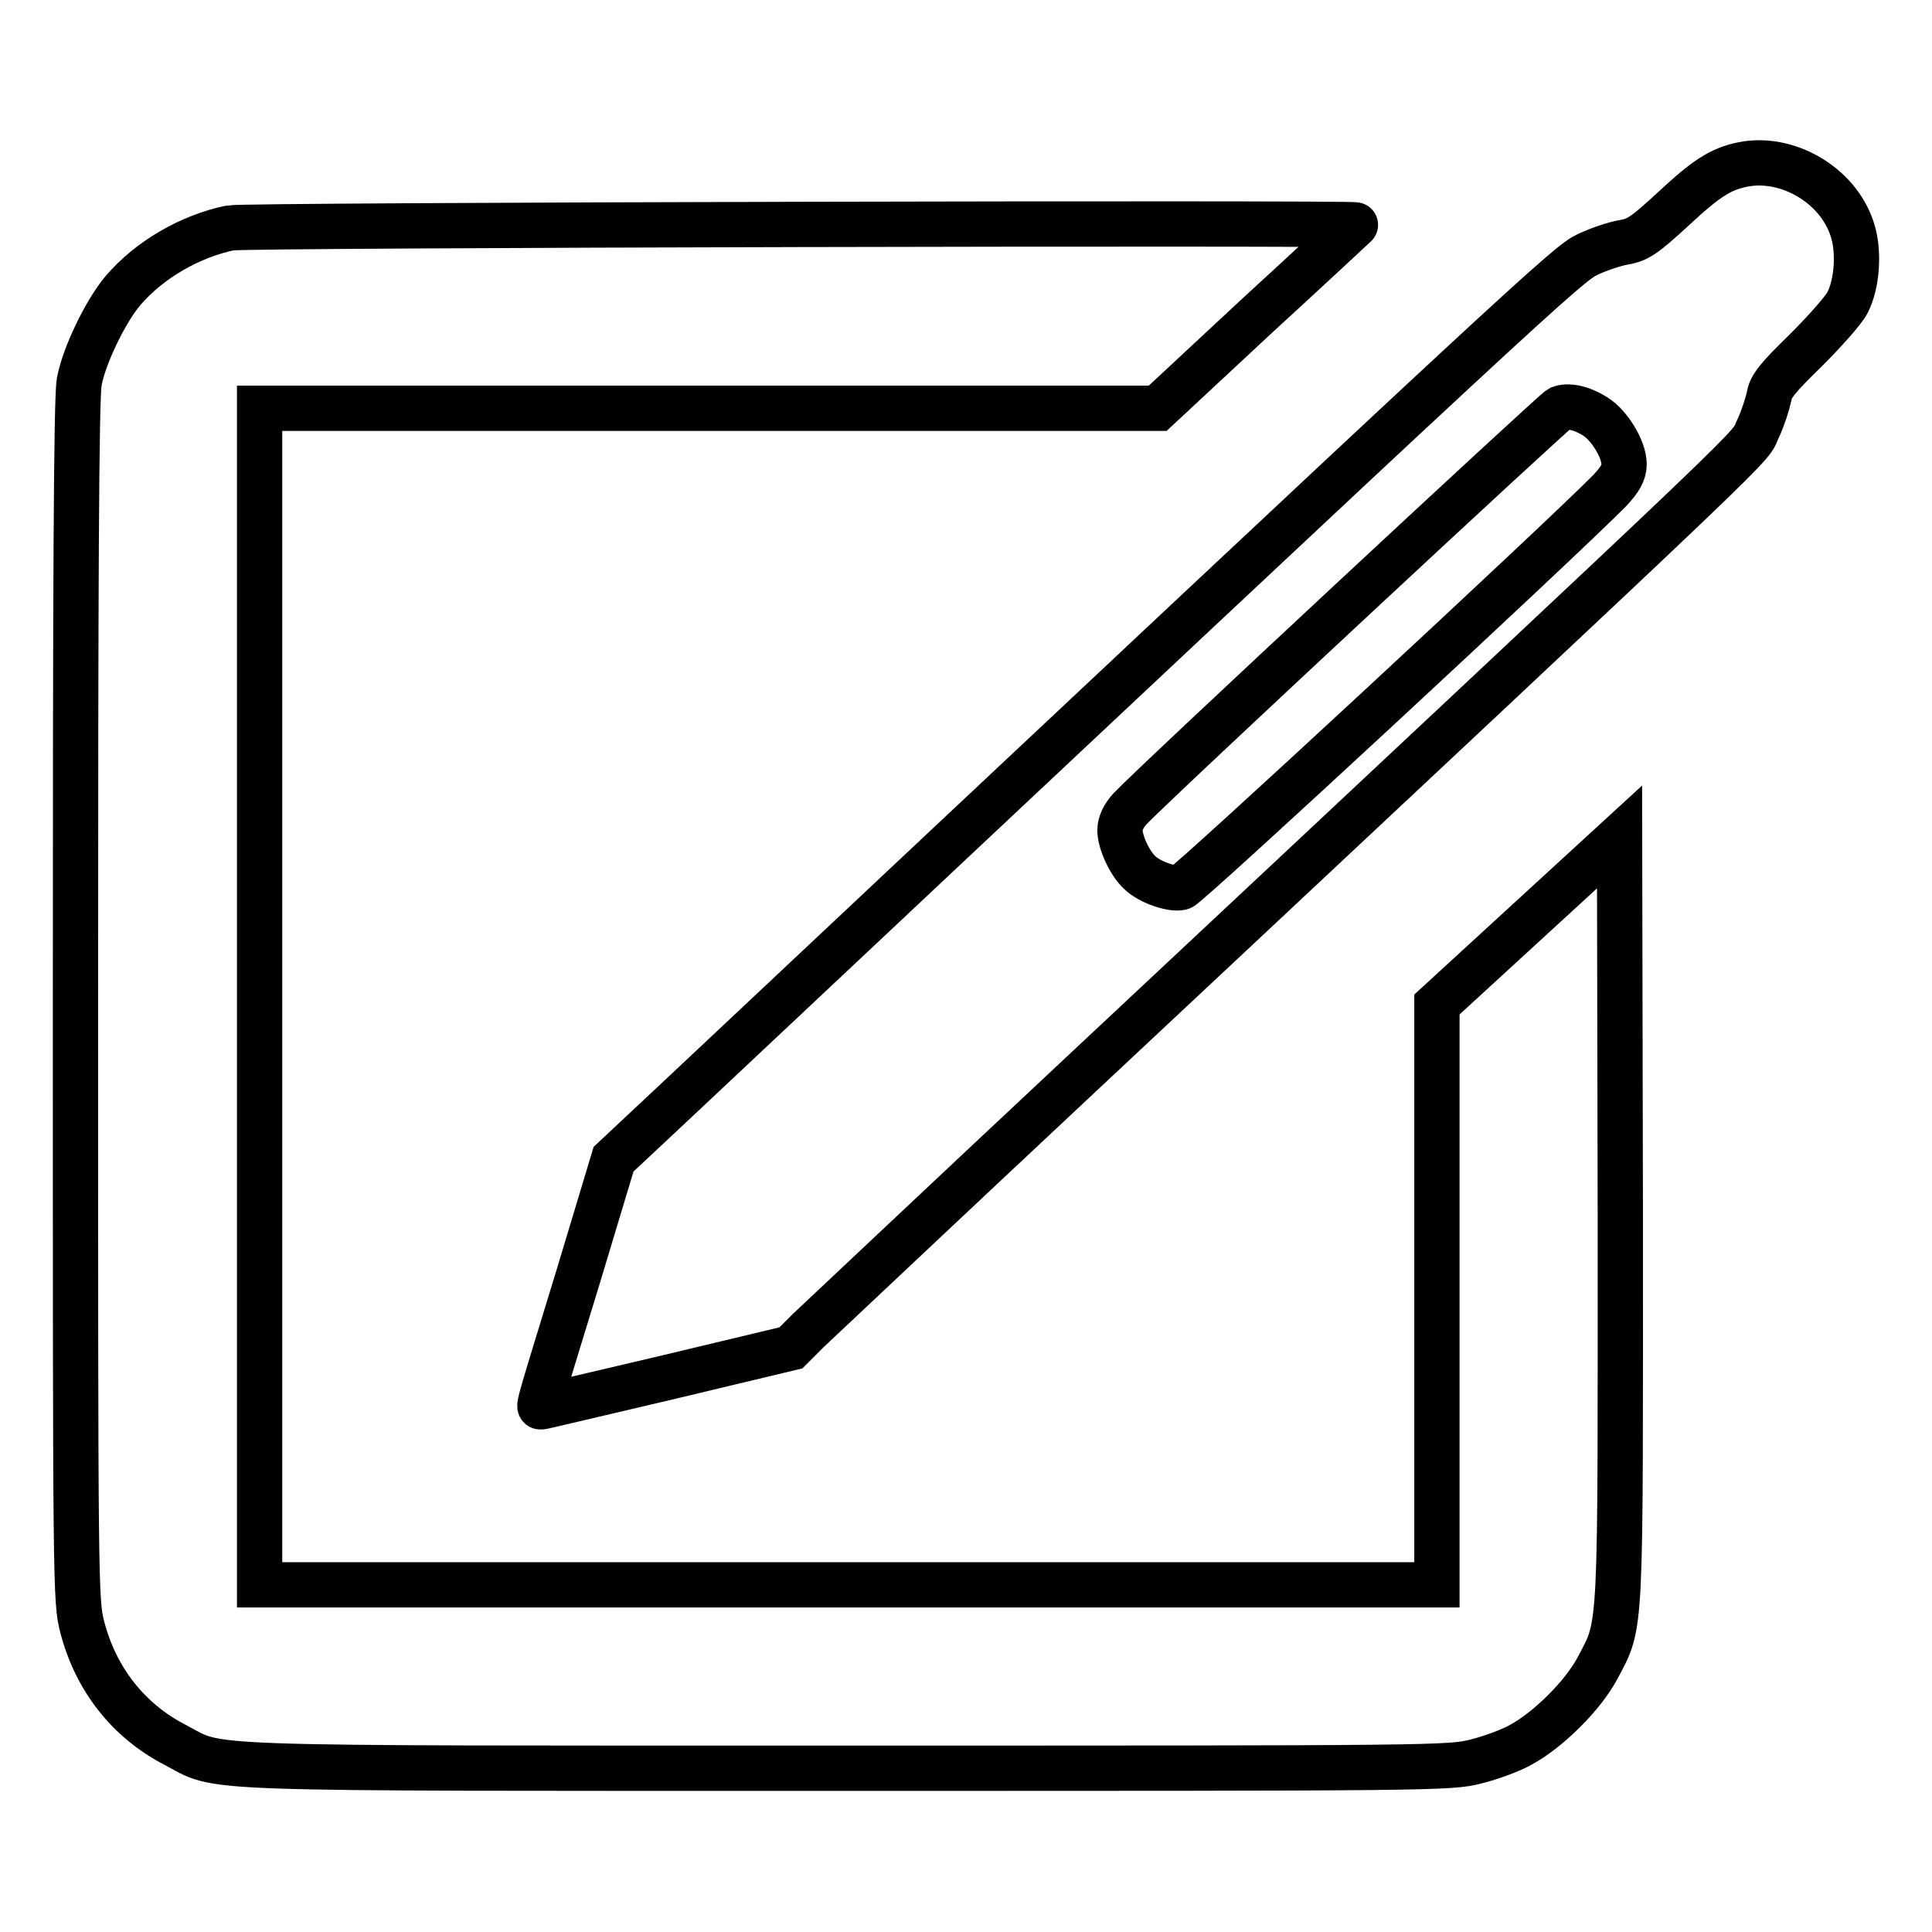
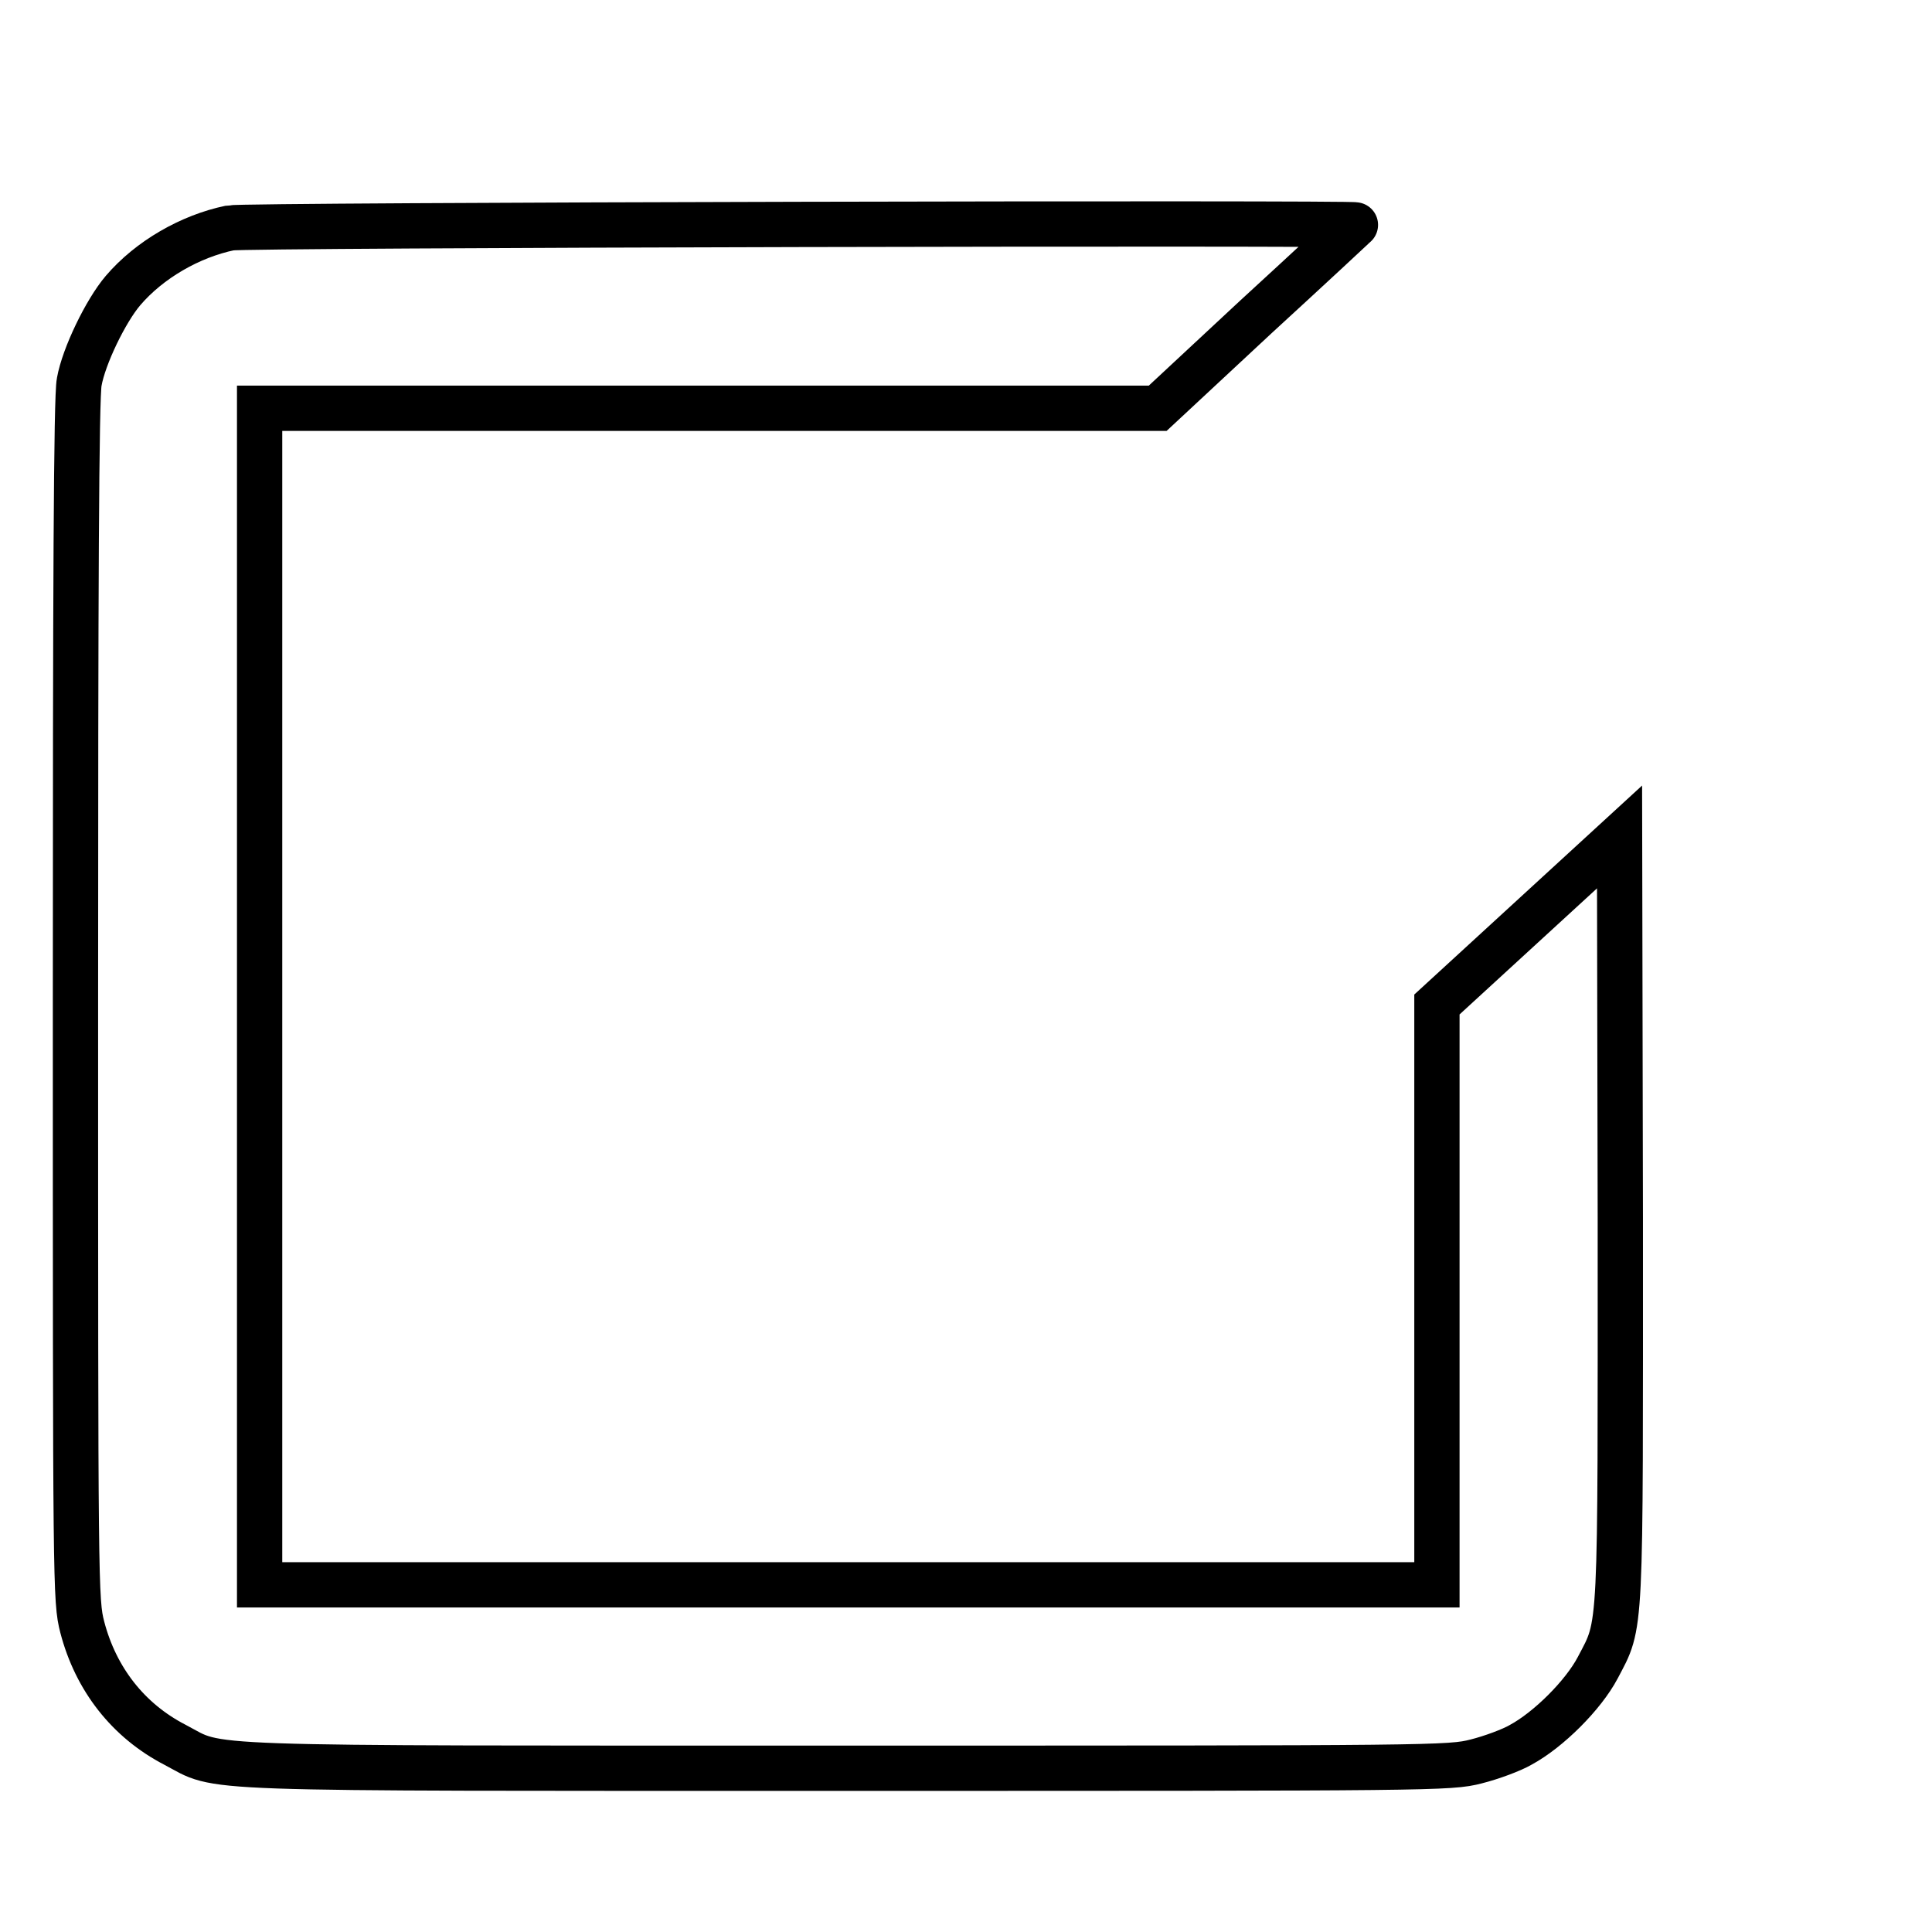
<svg xmlns="http://www.w3.org/2000/svg" version="1.1" x="0px" y="0px" viewBox="0 0 256 256" enable-background="new 0 0 256 256" xml:space="preserve">
  <g>
    <g>
      <g>
-         <path stroke-width="6" fill-opacity="0" stroke="#000000" d="M230.9,21.8c-2.9,0.6-4.8,1.8-9.2,5.9c-3.8,3.5-4.7,4.1-6.5,4.4c-1.2,0.2-3.3,0.9-4.8,1.6c-2.7,1.3-5.2,3.5-119.6,111l-9.5,8.9l-4.7,15.6c-5.7,18.6-5.3,17.2-4.8,17.2c0.2,0,7.7-1.8,16.7-3.9l16.3-3.9l2.3-2.3c1.3-1.2,17.6-16.6,36.2-34C238.9,52.8,231.3,60,233,56.7c0.6-1.3,1.2-3.2,1.4-4.1c0.2-1.4,1.1-2.5,4.9-6.2c2.5-2.5,5-5.3,5.5-6.3c1.3-2.5,1.6-6.9,0.6-9.8C243.5,24.5,236.8,20.6,230.9,21.8z M211.4,55.2c1.8,1.1,3.8,4.3,3.8,6.3c0,1.1-0.5,2-1.9,3.5c-6.5,6.6-55.9,52.4-56.8,52.6c-1.2,0.3-4.2-0.7-5.5-2c-1.3-1.2-2.6-4-2.6-5.6c0-0.9,0.5-1.9,1.3-2.8c3.3-3.5,56.2-52.7,57-53.1C207.8,53.7,209.5,54,211.4,55.2z" />
-         <path stroke-width="6" fill-opacity="0" stroke="#000000" d="M30.5,30.2c-5.3,1.1-10.7,4.2-14.2,8.3c-2.3,2.7-5.2,8.7-5.8,12.1c-0.4,1.9-0.5,27.8-0.5,82.1c0,77.7,0,79.4,0.9,82.9c1.8,6.9,6.1,12.4,12.3,15.6c6.3,3.3,0.4,3.1,89,3.1c78,0,79.9,0,83.4-0.9c2-0.5,4.7-1.5,5.9-2.2c3.7-2,8.3-6.6,10.2-10.2c3.2-6.1,3-3.6,3-59.7l-0.1-50.4l-12.1,11.1l-12.1,11.1v38.4V210h-77.9H34.4v-77.9V54.1h59.5h59.5l13-12.1c7.2-6.6,13.1-12.1,13.2-12.2C180,29.5,32.3,29.8,30.5,30.2z" />
+         <path stroke-width="6" fill-opacity="0" stroke="#000000" d="M30.5,30.2c-5.3,1.1-10.7,4.2-14.2,8.3c-2.3,2.7-5.2,8.7-5.8,12.1c-0.4,1.9-0.5,27.8-0.5,82.1c0,77.7,0,79.4,0.9,82.9c1.8,6.9,6.1,12.4,12.3,15.6c6.3,3.3,0.4,3.1,89,3.1c78,0,79.9,0,83.4-0.9c2-0.5,4.7-1.5,5.9-2.2c3.7-2,8.3-6.6,10.2-10.2c3.2-6.1,3-3.6,3-59.7l-0.1-50.4l-12.1,11.1l-12.1,11.1v38.4V210H34.4v-77.9V54.1h59.5h59.5l13-12.1c7.2-6.6,13.1-12.1,13.2-12.2C180,29.5,32.3,29.8,30.5,30.2z" />
      </g>
    </g>
  </g>
</svg>